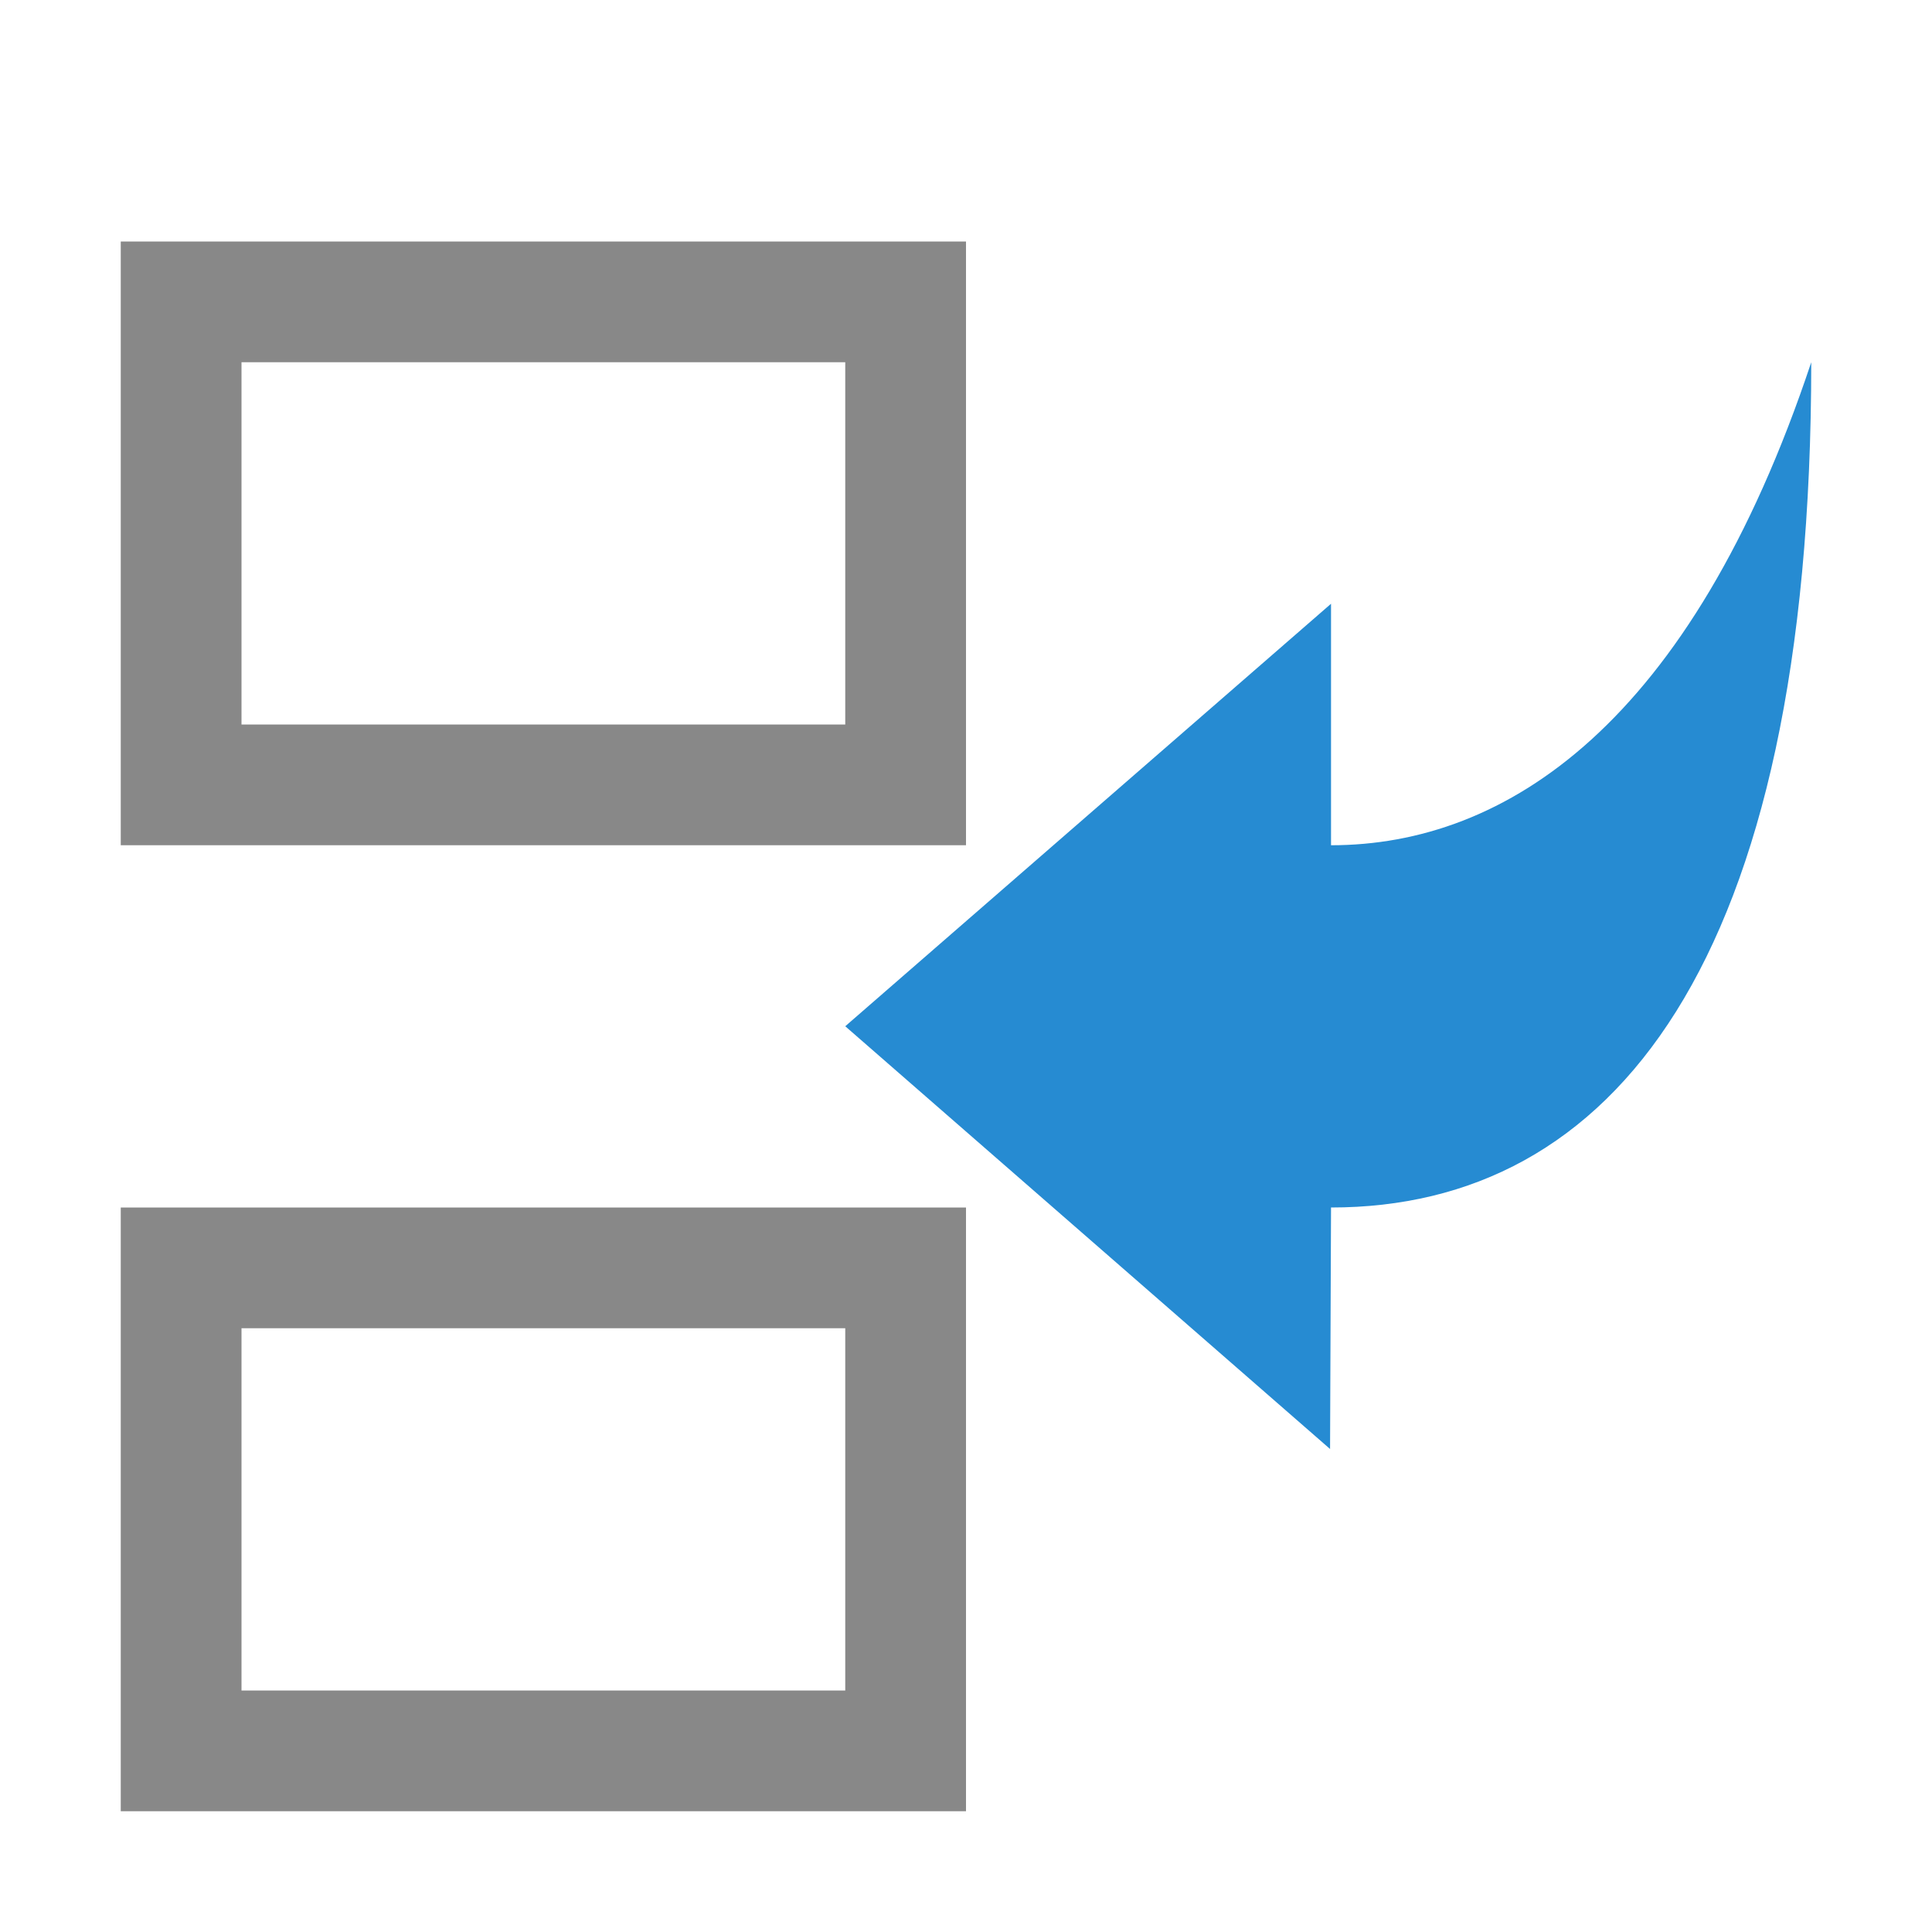
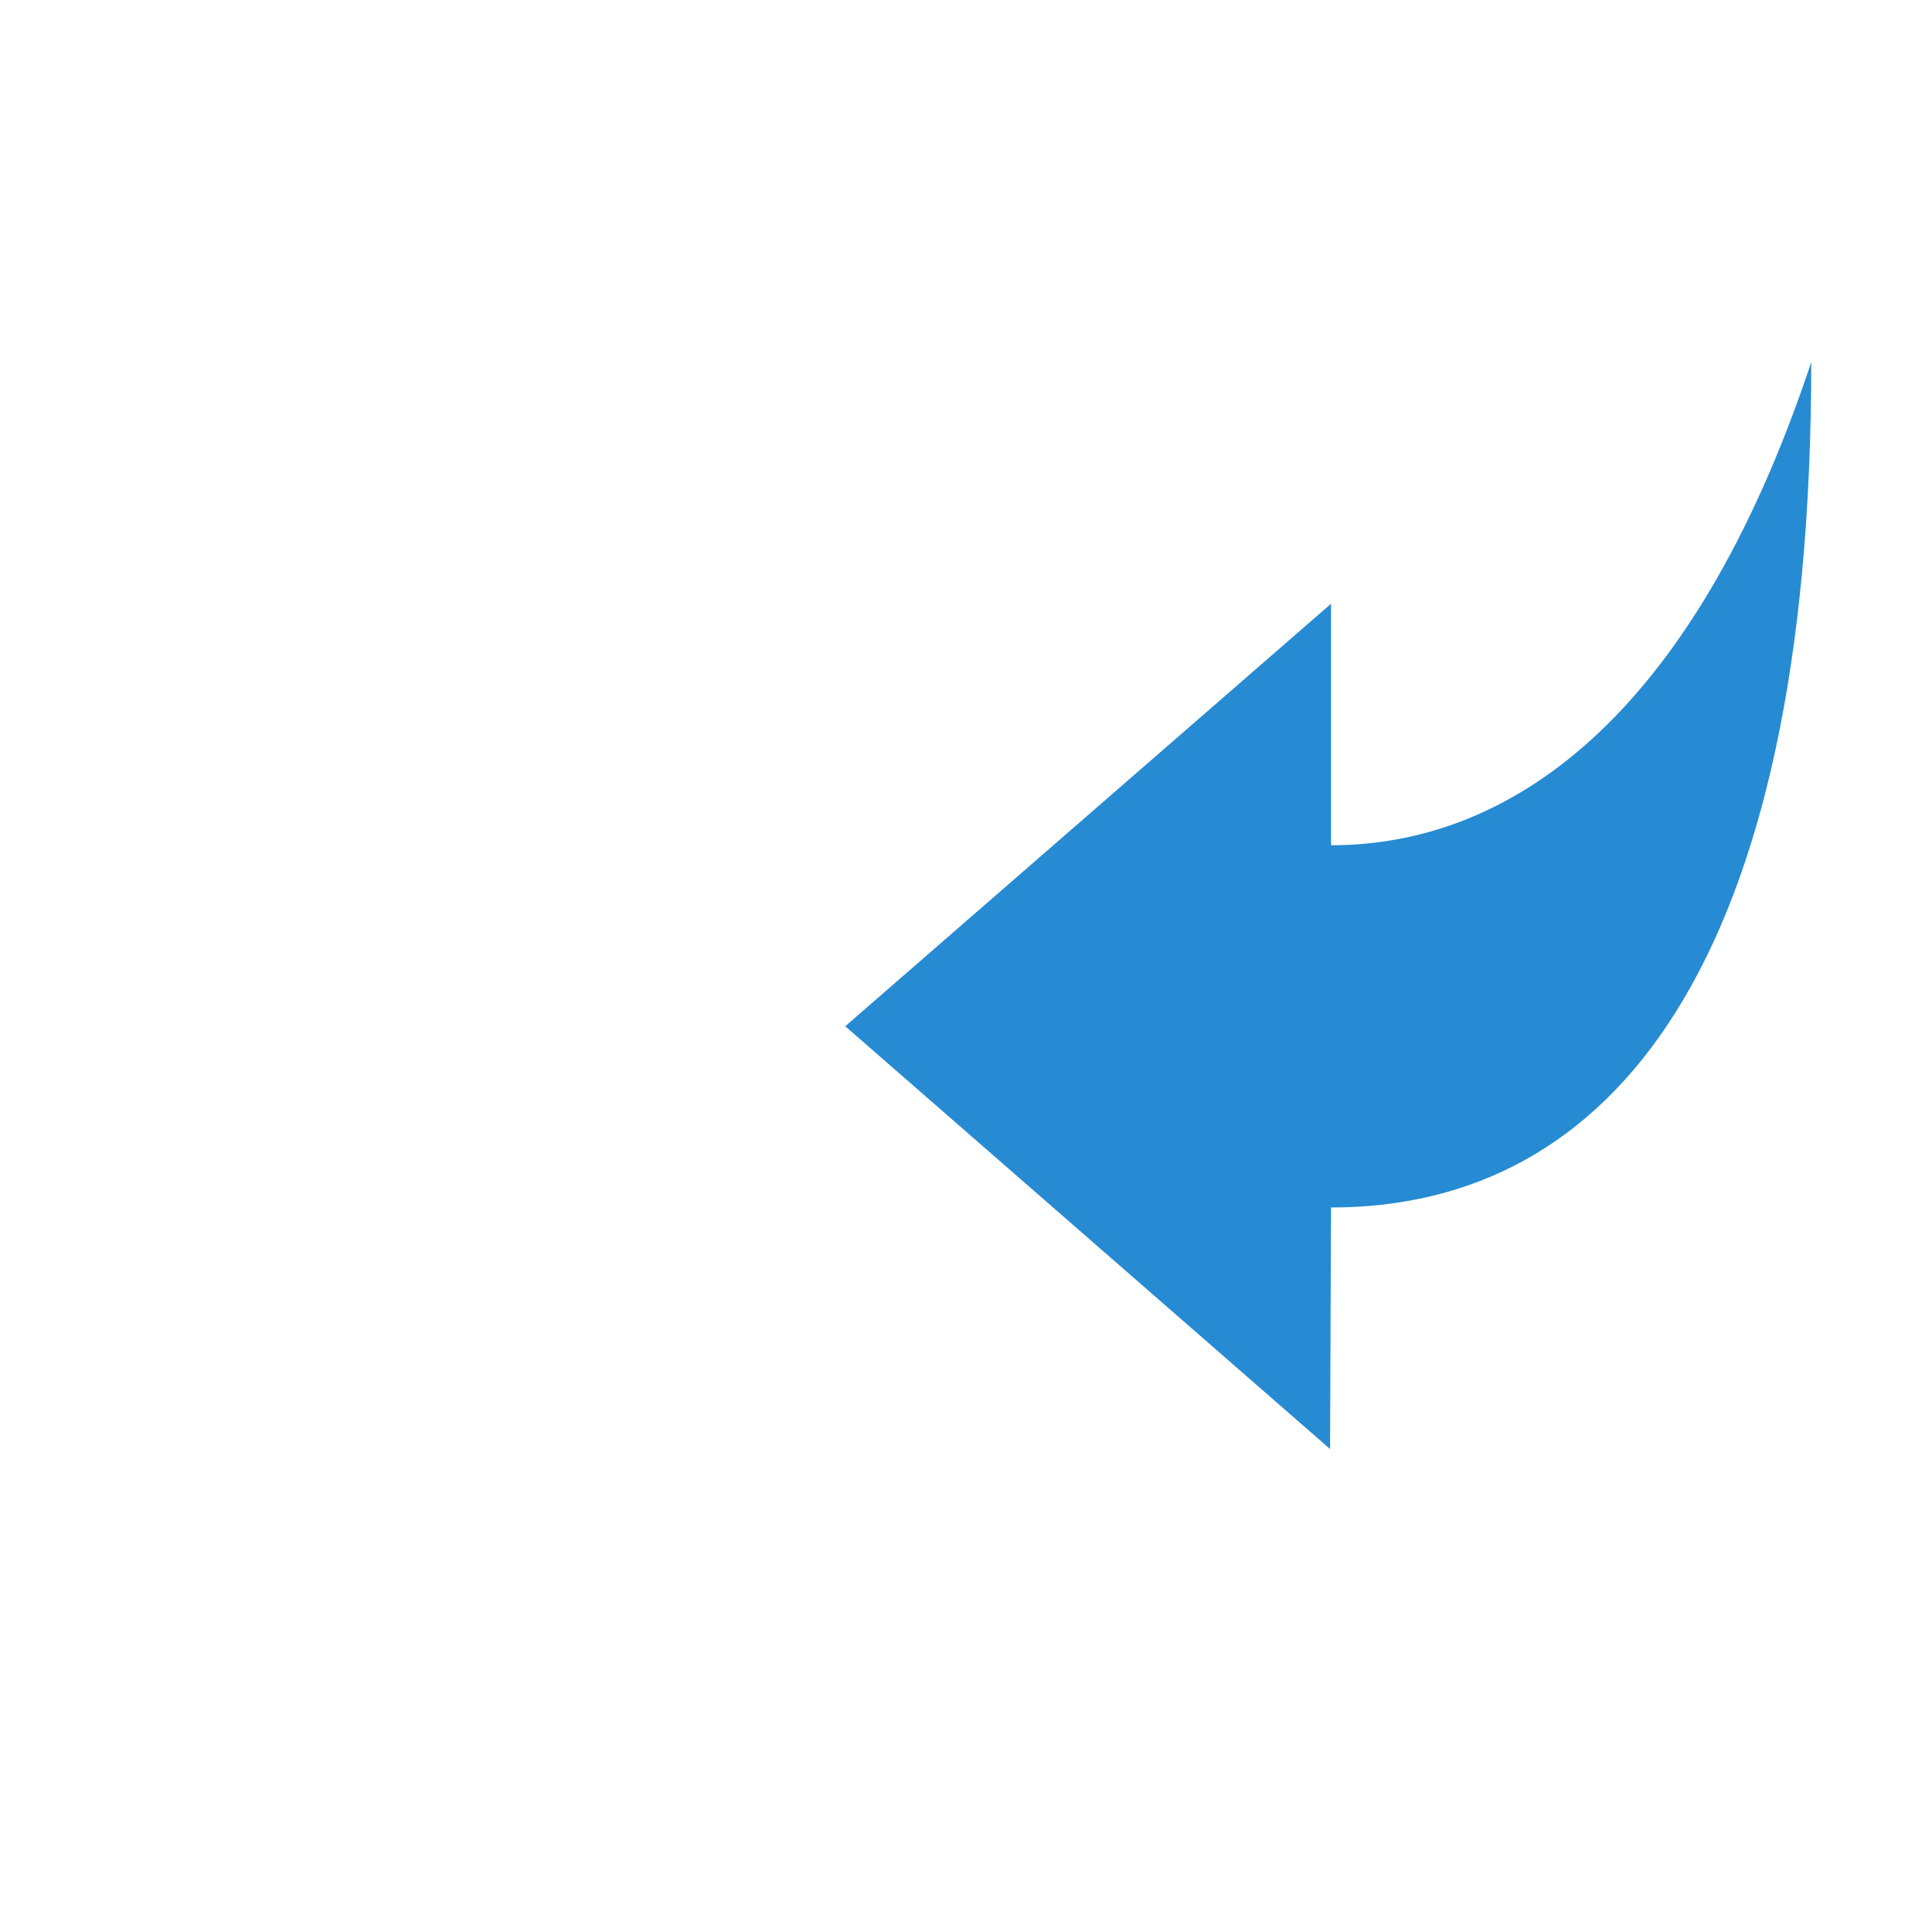
<svg xmlns="http://www.w3.org/2000/svg" viewBox="0 0 16 16">
-   <path d="m 1 2 0 5 c 2.333 0 4.667 0 7 0 l 0 -5 m -6 1 5 0 0 3 -5 0 m -1 4 0 5 7 0 0 -5 c -2.333 0 -4.667 0 -7 0 z m 1 1 5 0 0 3 -5 0 z" style="fill:#888;opacity:1;fill-opacity:1;stroke:none" />
  <path d="m 15,3 c 0,5 -1.656,7 -3.977,7 L 11.015,12 7,8.499 11.023,5 l 0,2 C 12.469,7 14,6 15,3 Z" style="fill:#268bd2;fill-opacity:1;color:#bebebe" />
</svg>